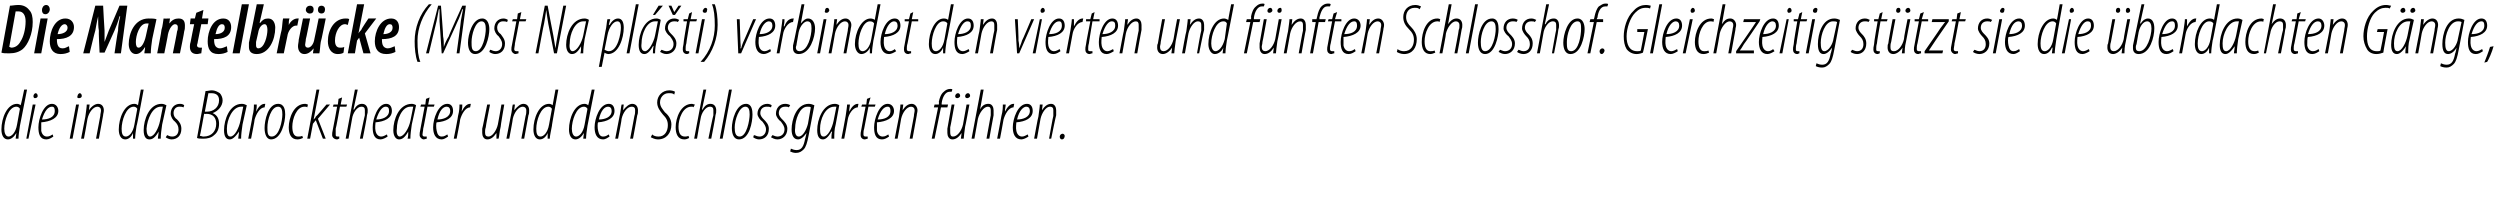
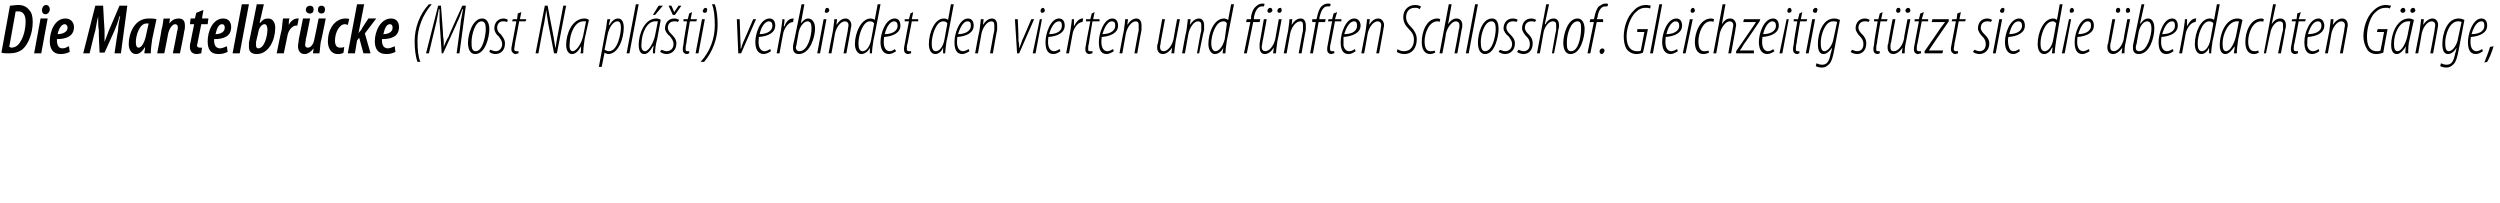
<svg xmlns="http://www.w3.org/2000/svg" version="1.1" width="351.5px" height="28.5px" viewBox="0 0 351.5 28.5">
  <desc>Die Mantelbr cke (Most Na pl ti) verbindet den vierten und f nften Schlosshof Gleichzeitig st tzt sie die berdacht</desc>
  <defs />
  <g id="Polygon174097">
-     <path d="m3.8 12.6l-1 5.1c-.1.6-.2 1.4-.2 1.8h-.4l.1-.8s-.05.02 0 0c-.3.5-.7.9-1.2.9c-.6 0-.9-.6-.9-1.4c0-1.6.8-3.6 2.2-3.6c.2 0 .4.1.5.2c.04.03.5-2.2.5-2.2h.4zm-1 2.7c-.1-.2-.3-.3-.5-.3c-1.1 0-1.7 2-1.7 3.1c0 .6.2 1.1.6 1.1c.4 0 1-.5 1.2-1.7l.4-2.2zm.9 4.2l.9-4.8h.4l-1 4.8h-.3zm1.2-5.7c-.1 0-.2-.1-.2-.3c0-.2.2-.4.3-.4c.2 0 .3.2.3.4c0 .2-.2.3-.4.3zm2.6 5.4c-.3.2-.6.4-1 .4c-.9 0-1.1-.8-1.1-1.7c0-1.2.7-3.3 1.9-3.3c.6 0 .9.5.9 1c0 1-1.1 1.5-2.4 1.6v1.2c.1.5.4.8.8.8c.4 0 .6-.2.8-.3l.1.3zm.2-3.6c0-.4-.1-.6-.4-.6c-.5 0-1 .5-1.4 1.8c.9 0 1.8-.3 1.8-1.2zm2.1 3.9l.9-4.8h.4l-.9 4.8h-.4zm1.3-5.7c-.2 0-.3-.1-.2-.3c0-.2.2-.4.3-.4c.2 0 .3.2.3.4c0 .2-.2.3-.4.3zm.3 5.7s.59-3.11.6-3.1c.1-.8.2-1.4.2-1.7h.4l-.1.8s.02.04 0 0c.4-.6.9-.9 1.3-.9c.6 0 .8.5.8.9c0 .3-.1.5-.1.7l-.6 3.3h-.4l.6-3.2c0-.3.1-.5.1-.8c0-.3-.2-.5-.5-.5c-.6 0-1.2.8-1.4 1.7c.02.04-.5 2.8-.5 2.8h-.4zm8.8-6.9s-.95 5.15-1 5.1c-.1.6-.2 1.4-.2 1.8h-.3v-.8s.01.02 0 0c-.2.5-.6.9-1.1.9c-.6 0-.9-.6-.9-1.4c0-1.6.8-3.6 2.2-3.6c.2 0 .4.1.5.2l.4-2.2h.4zm-.9 2.7c-.1-.2-.3-.3-.5-.3c-1.1 0-1.7 2-1.7 3.1c0 .6.1 1.1.6 1.1c.4 0 1-.5 1.2-1.7l.4-2.2zm2.9 4.2c0-.3.1-.6.1-1c-.5.9-.9 1.1-1.3 1.1c-.5 0-.8-.4-.8-1.3c0-1.5.8-3.7 2.5-3.7c.3 0 .5.1.7.2l-.6 2.7c-.1.7-.2 1.4-.2 2h-.4zm.7-4.5h-.3c-1.2 0-1.9 1.8-2 3.1c0 .7.2 1.1.5 1.1c.6 0 1.2-1.2 1.4-2.2l.4-2zm.6 4c.1 0 .3.2.7.2c.6 0 .9-.4.9-1c0-.5-.2-.8-.5-1.1c-.3-.2-.6-.7-.6-1.1c0-.8.5-1.4 1.3-1.4c.3 0 .5.1.6.2l-.1.3c-.2-.1-.4-.1-.6-.1c-.5 0-.8.4-.8.9c0 .4.2.7.5.9c.3.3.6.7.6 1.3c0 1-.6 1.5-1.4 1.5c-.3 0-.7-.2-.8-.3l.2-.3zm5.4-6.2c.3 0 .6-.1.9-.1c.4 0 .8.2 1.1.4c.2.2.4.6.4 1c0 .8-.6 1.5-1.4 1.8c.7.3.9.9.9 1.5c0 .8-.3 1.3-.7 1.6c-.4.4-1 .5-1.5.5c-.4 0-.7 0-.9-.1l1.2-6.6zm-.1 2.9h.3c.9 0 1.7-.6 1.7-1.6c0-.6-.3-1-1.1-1h-.4c-.02.04-.5 2.6-.5 2.6zm-.7 3.4c.2 0 .3.1.5.1c1.2 0 1.8-.8 1.8-1.8c0-.8-.4-1.4-1.4-1.4c.05.05-.3 0-.3 0c0 0-.55 3.1-.6 3.1zm5.4.4c0-.3.1-.6.1-1c-.6.9-1 1.1-1.3 1.1c-.5 0-.8-.4-.8-1.3c0-1.5.8-3.7 2.5-3.7c.3 0 .5.1.7.2l-.6 2.7c-.1.7-.2 1.4-.2 2h-.4zm.7-4.5h-.3c-1.2 0-2 1.8-2 3.1c0 .7.1 1.1.5 1.1c.6 0 1.2-1.2 1.4-2.2l.4-2zm.7 4.5s.64-3.21.6-3.2c.2-.7.2-1.3.2-1.6h.4c0 .3 0 .5-.1 1c.3-.6.7-1.1 1.2-1.1h.1l-.1.5c-.7 0-1.2 1-1.4 1.7c.04-.01-.5 2.7-.5 2.7h-.4zm3.2.1c-.6 0-.9-.7-.9-1.6c0-1.1.5-3.4 1.9-3.4c.9 0 1 .9 1 1.5c0 1-.5 3.5-2 3.5zm.1-.4c1.1 0 1.5-2.3 1.5-3.1c0-.6-.1-1.1-.6-1.1c-1 0-1.5 1.9-1.5 2.9c0 .7 0 1.3.6 1.3zm4.4.2c-.2.1-.5.2-.8.2c-.9 0-1.2-.8-1.2-1.7c0-1.3.7-3.3 2.3-3.3c.2 0 .3.1.4.1l-.1.4c-.1-.1-.2-.1-.4-.1c-1.1 0-1.7 1.7-1.7 2.8c0 .8.2 1.4.8 1.4c.2 0 .4 0 .6-.1l.1.3zm.6.1l1.3-6.9h.4l-.8 4.2s.03.02 0 0c.1-.1.3-.3.3-.4c.04.04 1.5-1.7 1.5-1.7h.5l-1.7 2l1.1 2.8h-.4l-1-2.6l-.4.5l-.4 2.1h-.4zm4.9-5.8l-.2 1h.9l-.1.3h-.9s-.56 3.12-.6 3.1v.8c0 .2 0 .3.3.3h.2v.3c-.1 0-.2.1-.3.1c-.4 0-.7-.3-.7-.6c0-.2 0-.4.1-.8c.03-.04.6-3.2.6-3.2h-.6l.1-.3h.6l.1-.8l.5-.2zm.5 5.8l1.3-6.9h.4l-.6 2.8s.06.02.1 0c.3-.6.7-.8 1.1-.8c.6 0 .8.5.8.9c0 .3 0 .4-.1.7c.05.05-.6 3.3-.6 3.3h-.4s.67-3.3.7-3.3v-.7c0-.3-.1-.5-.5-.5c-.6 0-1.2.9-1.3 1.7c-.02.04-.5 2.8-.5 2.8h-.4zm5.9-.3c-.3.2-.7.4-1 .4c-.9 0-1.1-.8-1.1-1.7c0-1.2.7-3.3 1.9-3.3c.6 0 .8.5.8 1c0 1-1 1.5-2.3 1.6c0 .1-.1.8 0 1.2c.1.5.4.8.8.8c.3 0 .6-.2.8-.3l.1.3zm.2-3.6c0-.4-.1-.6-.5-.6c-.4 0-.9.5-1.3 1.8c.8 0 1.8-.3 1.8-1.2zm2.6 3.9c.1-.3.1-.6.1-1c-.5.9-.9 1.1-1.3 1.1c-.4 0-.8-.4-.8-1.3c0-1.5.8-3.7 2.6-3.7c.2 0 .5.1.6.2l-.6 2.7c-.1.7-.2 1.4-.2 2h-.4zm.8-4.5h-.4c-1.2 0-1.9 1.8-1.9 3.1c-.1.7.1 1.1.4 1.1c.6 0 1.3-1.2 1.5-2.2l.4-2zm2.3-1.3l-.2 1h.9l-.1.3h-.9s-.57 3.12-.6 3.1c0 .3-.1.6-.1.8c0 .2.1.3.3.3h.3v.3c-.1 0-.3.1-.4.1c-.3 0-.6-.3-.6-.6c0-.2 0-.4.1-.8c.02-.04.6-3.2.6-3.2h-.6l.1-.3h.6l.1-.8l.5-.2zm2.6 5.5c-.3.2-.6.4-.9.4c-.9 0-1.2-.8-1.2-1.7c0-1.2.7-3.3 2-3.3c.6 0 .8.5.8 1c0 1-1 1.5-2.3 1.6c-.1.1-.1.8 0 1.2c.1.5.3.8.7.8c.4 0 .6-.2.8-.3l.1.3zm.3-3.6c0-.4-.2-.6-.5-.6c-.5 0-1 .5-1.3 1.8c.8 0 1.8-.3 1.8-1.2zm.5 3.9s.64-3.21.6-3.2c.2-.7.2-1.3.2-1.6h.4c0 .3 0 .5-.1 1c.3-.6.7-1.1 1.2-1.1h.1l-.1.5c-.7 0-1.2 1-1.4 1.7c.04-.01-.5 2.7-.5 2.7h-.4zm7.1-4.8s-.54 3.11-.5 3.1c-.2.8-.2 1.4-.3 1.7h-.3v-.8s.03-.02 0 0c-.4.6-.8.9-1.3.9c-.5 0-.7-.5-.7-.9v-.6c.04-.04.7-3.4.7-3.4h.4s-.64 3.2-.6 3.2c-.1.3-.1.5-.1.7c0 .4.1.6.5.6c.5 0 1.1-.8 1.3-1.7c.03-.04.5-2.8.5-2.8h.4zm.3 4.8l.6-3.1c.2-.8.2-1.4.3-1.7h.3l-.1.8s.03.04 0 0c.5-.6.9-.9 1.3-.9c.6 0 .8.5.8.9c0 .3 0 .5-.1.7l-.6 3.3h-.4l.6-3.2c.1-.3.1-.5.1-.8c0-.3-.2-.5-.5-.5c-.6 0-1.2.8-1.4 1.7c.03.04-.5 2.8-.5 2.8h-.4zm7.3-6.9s-.95 5.15-.9 5.1c-.1.6-.3 1.4-.3 1.8h-.3v-.8s.02.02 0 0c-.2.5-.6.9-1.1.9c-.6 0-.9-.6-.9-1.4c0-1.6.8-3.6 2.2-3.6c.2 0 .4.1.5.2l.4-2.2h.4zm-.9 2.7c-.1-.2-.3-.3-.5-.3c-1.1 0-1.7 2-1.7 3.1c0 .6.1 1.1.6 1.1c.4 0 1-.5 1.2-1.7l.4-2.2zm6-2.7l-1 5.1c-.1.6-.2 1.4-.2 1.8h-.4l.1-.8s-.04.02 0 0c-.3.5-.7.9-1.2.9c-.6 0-.9-.6-.9-1.4c0-1.6.8-3.6 2.2-3.6c.2 0 .4.1.5.2c.04.03.5-2.2.5-2.2h.4zm-1 2.7c-.1-.2-.3-.3-.5-.3c-1.1 0-1.7 2-1.7 3.1c0 .6.2 1.1.6 1.1c.4 0 1-.5 1.2-1.7l.4-2.2zm3.1 3.9c-.3.2-.6.4-.9.4c-.9 0-1.2-.8-1.2-1.7c0-1.2.7-3.3 2-3.3c.6 0 .8.5.8 1c0 1-1 1.5-2.3 1.6c-.1.1-.1.8 0 1.2c.1.5.3.8.7.8c.4 0 .6-.2.8-.3l.1.3zm.3-3.6c0-.4-.2-.6-.5-.6c-.5 0-1 .5-1.3 1.8c.8 0 1.8-.3 1.8-1.2zm.5 3.9l.6-3.1c.2-.8.2-1.4.3-1.7h.3l-.1.8s.04.04 0 0c.5-.6.9-.9 1.3-.9c.6 0 .8.5.8.9c0 .3 0 .5-.1.7c.01.04-.6 3.3-.6 3.3h-.4l.6-3.2c.1-.3.1-.5.1-.8c0-.3-.1-.5-.5-.5c-.6 0-1.2.8-1.4 1.7c.04.04-.5 2.8-.5 2.8h-.4zm5.2-.6c.2.2.5.3.9.3c.9 0 1.3-.8 1.3-1.6c0-.6-.2-1-.7-1.5c-.4-.5-.8-1-.8-1.7c0-.9.7-1.7 1.7-1.7c.3 0 .7.1.8.2l-.1.4c-.2-.2-.4-.2-.8-.2c-.7 0-1.2.6-1.2 1.3c0 .6.4 1 .7 1.4c.5.4.9 1 .9 1.7c0 1.2-.7 2.1-1.9 2.1c-.4 0-.8-.2-1-.3l.2-.4zm5.2.5c-.2.1-.4.2-.7.2c-.9 0-1.2-.8-1.2-1.7c0-1.3.7-3.3 2.3-3.3c.1 0 .3.1.4.1l-.2.4c0-.1-.1-.1-.3-.1c-1.2 0-1.8 1.7-1.8 2.8c0 .8.2 1.4.9 1.4c.1 0 .3 0 .5-.1l.1.3zm.7.1l1.3-6.9h.4l-.6 2.8s.05.02.1 0c.3-.6.7-.8 1.1-.8c.6 0 .8.5.8.9c0 .3 0 .4-.1.7c.04.05-.6 3.3-.6 3.3h-.4s.66-3.3.7-3.3v-.7c0-.3-.1-.5-.5-.5c-.6 0-1.2.9-1.3 1.7c-.03.04-.5 2.8-.5 2.8h-.4zm3.6 0l1.3-6.9h.4l-1.3 6.9h-.4zm2.7.1c-.7 0-1-.7-1-1.6c0-1.1.6-3.4 2-3.4c.8 0 .9.9.9 1.5c0 1-.4 3.5-1.9 3.5zm.1-.4c1 0 1.4-2.3 1.4-3.1c0-.6-.1-1.1-.6-1.1c-.9 0-1.5 1.9-1.5 2.9c0 .7.1 1.3.7 1.3zm2-.2c.2 0 .4.2.8.2c.5 0 .9-.4.9-1c0-.5-.3-.8-.5-1.1c-.3-.2-.7-.7-.7-1.1c0-.8.6-1.4 1.4-1.4c.2 0 .5.1.6.2l-.1.3c-.2-.1-.4-.1-.6-.1c-.6 0-.9.4-.9.9c0 .4.3.7.5.9c.3.3.7.7.7 1.3c0 1-.6 1.5-1.4 1.5c-.3 0-.7-.2-.8-.3l.1-.3zm2.6 0c.1 0 .4.2.7.2c.6 0 1-.4 1-1c0-.5-.3-.8-.5-1.1c-.3-.2-.7-.7-.7-1.1c0-.8.5-1.4 1.3-1.4c.3 0 .6.1.7.2l-.2.3c-.1-.1-.3-.1-.5-.1c-.6 0-.9.4-.9.9c0 .4.3.7.5.9c.3.3.7.7.7 1.3c0 1-.7 1.5-1.4 1.5c-.4 0-.7-.2-.9-.3l.2-.3zm2.6 1.9c.2.1.5.2.8.2c.7 0 1-.5 1.2-1.6c.01.05.2-.8.2-.8c0 0-.02-.02 0 0c-.5.7-.9.9-1.2.9c-.5 0-.9-.4-.9-1.4c0-1.4.7-3.6 2.4-3.6c.3 0 .6.1.8.2l-.8 4.2c-.2 1.1-.4 1.7-.7 2c-.3.3-.6.5-1.1.5c-.3 0-.6-.1-.8-.2l.1-.4zm2.8-5.8c-.1-.1-.2-.1-.5-.1c-1.1 0-1.7 1.9-1.7 3c-.1.7.1 1.2.5 1.2c.6 0 1.1-1 1.3-1.8l.4-2.3zm2.9 4.4c0-.3 0-.6.1-1h-.1c-.5.9-.9 1.1-1.2 1.1c-.5 0-.8-.4-.8-1.3c0-1.5.8-3.7 2.5-3.7c.2 0 .5.1.6.2l-.5 2.7c-.2.7-.2 1.4-.2 2h-.4zm.7-4.5h-.3c-1.3 0-2 1.8-2 3.1c0 .7.1 1.1.5 1.1c.6 0 1.2-1.2 1.4-2.2l.4-2zm.7 4.5s.62-3.21.6-3.2c.1-.7.2-1.3.2-1.6h.4c0 .3-.1.5-.1 1c.3-.6.7-1.1 1.2-1.1h.1l-.1.5c-.7 0-1.3 1-1.4 1.7c.02-.01-.5 2.7-.5 2.7h-.4zm4.1-5.8l-.3 1h1l-.1.3h-.9l-.6 3.1c-.1.3-.1.6-.1.8c0 .2.1.3.3.3h.3v.3c-.1 0-.3.1-.4.1c-.4 0-.6-.3-.6-.6c0-.2 0-.4.1-.8c-.01-.04.6-3.2.6-3.2h-.6l.1-.3h.6l.1-.8l.5-.2zm2.6 5.5c-.3.2-.6.4-1 .4c-.9 0-1.1-.8-1.1-1.7c0-1.2.7-3.3 1.9-3.3c.6 0 .9.5.9 1c0 1-1.1 1.5-2.4 1.6v1.2c.1.5.4.8.8.8c.4 0 .6-.2.8-.3l.1.3zm.2-3.6c0-.4-.1-.6-.4-.6c-.5 0-1 .5-1.4 1.8c.9 0 1.8-.3 1.8-1.2zm.6 3.9s.59-3.11.6-3.1c.1-.8.2-1.4.2-1.7h.4l-.1.8s.02.04 0 0c.4-.6.8-.9 1.3-.9c.5 0 .8.5.8.9c0 .3-.1.5-.1.7l-.6 3.3h-.4l.6-3.2c0-.3.1-.5.1-.8c0-.3-.2-.5-.5-.5c-.6 0-1.2.8-1.4 1.7c.02.04-.5 2.8-.5 2.8h-.4zm5.2 0l.9-4.4h-.6l.1-.4h.6s.04-.36 0-.4c.1-.5.3-1.1.7-1.4c.2-.2.5-.4.9-.4c.1 0 .3 0 .3.1l-.1.3h-.3c-.6 0-1 .8-1.1 1.6v.2h.9l-.1.4h-.9l-.9 4.4h-.4zm5.3-4.8s-.57 3.11-.6 3.1c-.1.8-.2 1.4-.2 1.7h-.4l.1-.8s0-.02 0 0c-.4.6-.8.9-1.3.9c-.5 0-.7-.5-.7-.9v-.6l.6-3.4h.4s-.57 3.2-.6 3.2v.7c0 .4.1.6.4.6c.6 0 1.2-.8 1.4-1.7l.5-2.8h.4zm-1.7-.9c-.2 0-.3-.1-.3-.3c0-.2.2-.4.4-.4c.2 0 .3.2.3.4c0 .1-.2.3-.4.3zm1.4 0c-.2 0-.3-.1-.3-.3c0-.2.2-.4.4-.4c.2 0 .3.2.3.4c0 .1-.2.3-.4.3zm.6 5.7l1.3-6.9h.4l-.5 2.8s-.02.02 0 0c.3-.6.7-.8 1.2-.8c.5 0 .7.5.7.9v.7c-.03.05-.6 3.3-.6 3.3h-.4l.6-3.3v-.7c0-.3-.1-.5-.4-.5c-.6 0-1.2.9-1.4 1.7l-.5 2.8h-.4zm3.6 0s.62-3.21.6-3.2c.2-.7.2-1.3.2-1.6h.4c0 .3-.1.5-.1 1c.3-.6.7-1.1 1.2-1.1h.1l-.1.5c-.7 0-1.2 1-1.4 1.7c.02-.01-.5 2.7-.5 2.7h-.4zm4.4-.3c-.3.2-.7.4-1 .4c-.9 0-1.2-.8-1.2-1.7c0-1.2.7-3.3 2-3.3c.6 0 .8.5.8 1c0 1-1 1.5-2.3 1.6c0 .1-.1.8 0 1.2c.1.5.4.8.8.8c.3 0 .6-.2.8-.3l.1.3zm.2-3.6c0-.4-.2-.6-.5-.6c-.4 0-1 .5-1.3 1.8c.8 0 1.8-.3 1.8-1.2zm.6 3.9s.56-3.11.6-3.1c.1-.8.2-1.4.2-1.7h.4l-.1.8s-.01.04 0 0c.4-.6.8-.9 1.3-.9c.5 0 .7.5.7.9v.7c-.04.04-.7 3.3-.7 3.3h-.3s.56-3.2.6-3.2v-.8c0-.3-.1-.5-.5-.5c-.5 0-1.1.8-1.3 1.7l-.5 2.8h-.4zm3.9.1c-.2 0-.3-.2-.3-.4c0-.2.2-.4.4-.4c.2 0 .3.2.3.3c0 .2-.1.5-.4.5z" stroke="none" fill="#000" />
-   </g>
+     </g>
  <g id="Polygon174096">
    <path d="m1.4.8c.3 0 .7-.1 1.2-.1c.7 0 1.2.3 1.5.7c.4.4.5 1 .5 1.7c0 1.7-.7 3.2-1.4 3.8c-.5.4-1.1.6-1.9.6c-.4 0-.9 0-1.1-.1L1.4.8zm-.1 5.8c.1 0 .2.1.3.1c.5 0 1-.3 1.3-.9c.4-.6.7-1.7.7-2.8c0-.8-.3-1.4-1-1.4h-.4l-.9 5zm3.5.9l.9-4.9h1l-.9 4.9h-1zM6.4 2c-.4 0-.5-.3-.5-.6c0-.3.2-.7.6-.7c.3 0 .5.3.5.6c0 .4-.3.7-.6.7zm3.4 5.3c-.4.2-.8.3-1.3.3C7.4 7.6 7 6.8 7 5.8c0-1.4.7-3.2 2.2-3.2c.8 0 1.2.6 1.2 1.2c0 1.3-1.1 1.7-2.4 1.7c0 .2 0 .5.1.8c.1.3.3.5.7.5c.4 0 .6-.2.9-.3l.1.8zm-.3-3.4c0-.3-.2-.5-.4-.5c-.4 0-.8.5-1 1.4c.7 0 1.4-.3 1.4-.9zm6.6 3.6s.46-3.18.5-3.2c0-.5.1-1.2.3-2h-.1c-.2.8-.5 1.5-.7 2c-.03.04-1.4 3.1-1.4 3.1h-.7s-.15-3.11-.1-3.1c-.1-.5-.1-1.2-.1-2c-.2.8-.3 1.5-.4 2c-.04.03-.8 3.2-.8 3.2h-.9L13.4.8h1.1s.18 3.48.2 3.5v1.6c.2-.5.4-1.1.6-1.6c.03-.03 1.5-3.5 1.5-3.5h1.1L17 7.5h-.9zm4.2 0c0-.3.1-.5.1-.9c-.5.8-.9 1-1.3 1c-.6 0-1-.6-1-1.4c0-1.5.8-3.6 2.8-3.6c.4 0 .8 0 1.1.1l-.6 2.8c-.1.6-.2 1.5-.2 2h-.9zm.6-4.2h-.3c-1 0-1.5 1.7-1.5 2.6c0 .5.1.8.4.8c.4 0 .8-.7 1-1.6l.4-1.8zm1.2 4.2s.64-3.25.6-3.3c.2-.6.2-1.1.3-1.6c0 .03.9 0 .9 0l-.1.7s.02.02 0 0c.4-.5.8-.7 1.3-.7c.7 0 .9.4.9 1c0 .3 0 .5-.1.8c.03.05-.6 3.1-.6 3.1h-1s.63-3.09.6-3.1c.1-.2.1-.4.1-.6c0-.2-.1-.4-.4-.4c-.3 0-.8.5-1 1.5c.04-.04-.5 2.6-.5 2.6h-1zm6.5-6.1l-.2 1.2h.9l-.1.8h-.9l-.5 2.5c0 .2-.1.3-.1.5c0 .2.2.3.4.3h.3l-.1.8c-.2 0-.4.1-.6.1c-.7 0-1-.4-1-1c0-.2 0-.4.1-.7c-.01-.04.5-2.5.5-2.5h-.6l.1-.8h.6l.2-.8l1-.4zM32 7.3c-.4.2-.8.3-1.3.3c-1.2 0-1.5-.8-1.5-1.8c0-1.4.7-3.2 2.2-3.2c.8 0 1.1.6 1.1 1.2c0 1.3-1 1.7-2.4 1.7c0 .2 0 .5.1.8c.1.3.4.5.7.5c.4 0 .7-.2 1-.3l.1.8zm-.4-3.4c0-.3-.1-.5-.4-.5c-.4 0-.7.5-.9 1.4c.7 0 1.3-.3 1.3-.9zm1.1 3.6L34 .6h1l-1.3 6.9h-1zM37.1.6l-.6 2.6s.07.04.1 0c.3-.4.6-.6 1.1-.6c.8 0 1 .8 1 1.3c0 1.7-.9 3.7-2.6 3.7c-.8 0-1.1-.4-1.1-1v-.6c.03-.03 1.1-5.4 1.1-5.4h1zM36 5.9v.5c0 .2.1.4.3.4c.9 0 1.3-1.8 1.3-2.6c0-.4-.1-.8-.4-.8c-.4 0-.8.5-.9 1.2L36 5.9zm2.9 1.6s.66-3.29.7-3.3c.1-.6.1-1.2.2-1.6h.9c-.1.3-.1.5-.1.9c.3-.6.8-.9 1.2-.9h.2l-.2 1h-.2c-.5 0-1.1.7-1.2 1.5l-.5 2.4h-1zm6.9-4.9s-.65 3.28-.7 3.3c-.1.6-.1 1.2-.2 1.6h-.9l.1-.7s-.03-.01 0 0c-.4.5-.8.8-1.3.8c-.6 0-.9-.5-.9-1.1c0-.3.1-.6.1-.9c.01.01.6-3 .6-3h1s-.57 2.93-.6 2.9c0 .3-.1.6-.1.8c0 .3.2.4.4.4c.4 0 .8-.5.9-1.2c.03-.05.6-2.9.6-2.9h1zm-2.3-.7c-.2 0-.5-.2-.5-.5c0-.4.3-.6.6-.6c.3 0 .5.2.5.5c0 .4-.2.6-.5.6h-.1zm1.7 0c-.3 0-.5-.2-.5-.5c0-.4.2-.6.5-.6c.3 0 .5.2.5.5c0 .4-.2.6-.5.6zm3.1 5.5c-.1.1-.4.2-.8.2c-1 0-1.4-.9-1.4-1.8c0-1.6.9-3.2 2.5-3.2c.2 0 .4 0 .5.1l-.2.8c-.1 0-.2-.1-.4-.1c-.8 0-1.4 1.2-1.4 2.3c0 .6.2 1 .7 1c.2 0 .4 0 .6-.1l-.1.8zm.6.1L50.2.6h1l-.8 4.1s.01-.02 0 0c.1-.2.3-.4.4-.5c-.05-.05 1-1.6 1-1.6h1.1l-1.6 2.1l.8 2.8h-1l-.6-2.2l-.3.4l-.3 1.8h-1zm6.7-.2c-.4.2-.8.3-1.3.3c-1.2 0-1.6-.8-1.6-1.8c0-1.4.8-3.2 2.3-3.2c.8 0 1.1.6 1.1 1.2c0 1.3-1 1.7-2.4 1.7c0 .2 0 .5.1.8c.1.3.4.5.7.5c.4 0 .7-.2 1-.3l.1.8zm-.4-3.4c0-.3-.1-.5-.4-.5c-.4 0-.7.5-.9 1.4c.7 0 1.3-.3 1.3-.9zM60.7.6c-1.3 1.5-2 3.4-2 5.1c0 1.3.1 2.3.4 3h-.4c-.3-.8-.4-1.9-.4-2.9c0-1.9.7-3.8 2-5.2h.4zm3.5 6.9s.63-4.58.6-4.6c.1-.6.2-1 .3-1.6h-.1c-.2.6-.4 1.2-.7 1.8c.03-.01-2 4.4-2 4.4h-.2s-.29-4.53-.3-4.5V1.3h-.1c-.1.6-.2 1-.3 1.6l-1.1 4.6h-.4L61.6.8h.4s.34 4.29.3 4.3c.1.5.1.9.1 1.5c.2-.6.4-1 .7-1.5C63.05 5.07 65 .8 65 .8h.5l-.9 6.7h-.4zm2.6.1c-.7 0-1-.7-1-1.6c0-1.1.6-3.4 2-3.4c.8 0 1 .9 1 1.5c0 1-.5 3.5-2 3.5zm.1-.4c1 0 1.4-2.3 1.4-3.1c0-.6-.1-1.1-.6-1.1c-.9 0-1.4 1.9-1.4 2.9c0 .7 0 1.3.6 1.3zm2-.2c.2 0 .4.2.8.2c.5 0 .9-.4.9-1c0-.5-.3-.8-.5-1.1c-.3-.2-.6-.7-.6-1.1c0-.8.5-1.4 1.3-1.4c.2 0 .5.1.6.2l-.1.3c-.2-.1-.4-.1-.6-.1c-.5 0-.8.4-.8.9c0 .4.2.7.5.9c.2.3.6.7.6 1.3c0 1-.6 1.5-1.4 1.5c-.3 0-.7-.2-.8-.3l.1-.3zm4.4-5.3l-.2 1h.9l-.1.3h-.9s-.58 3.12-.6 3.1c0 .3-.1.6-.1.8c0 .2.1.3.3.3h.3v.3c-.1 0-.3.1-.4.1c-.3 0-.6-.3-.6-.6c0-.2 0-.4.1-.8l.6-3.2h-.6l.1-.3h.6l.1-.8l.5-.2zm2 5.8L76.6.8h.4s.78 4.19.8 4.2l.3 1.8c.1-.7.2-1.3.3-1.8l.8-4.2h.4l-1.3 6.7h-.4s-.79-4.12-.8-4.1c-.1-.5-.2-1.3-.3-2c-.1.7-.2 1.4-.3 1.9c-.05.05-.8 4.2-.8 4.2h-.4zm6.3 0c.1-.3.1-.6.1-1c-.5.9-.9 1.1-1.3 1.1c-.4 0-.8-.4-.8-1.3c0-1.5.8-3.7 2.6-3.7c.2 0 .5.1.6.2l-.6 2.7c-.1.7-.2 1.4-.2 2h-.4zm.8-4.5h-.4c-1.2 0-1.9 1.8-1.9 3.1c-.1.7.1 1.1.4 1.1c.6 0 1.3-1.2 1.5-2.2l.4-2zm1.8 6.4s.92-4.93.9-4.9c.2-.8.2-1.4.3-1.8h.4l-.2.8s.07.03.1 0c.3-.5.7-.9 1.2-.9c.6 0 .8.6.8 1.3c0 1.4-.7 3.7-2.2 3.7c-.1 0-.4-.1-.5-.2c-.02 0 0 0 0 0l-.4 2h-.4zM85 7c.2.1.4.2.6.2c1.3 0 1.7-2.6 1.7-3.3c0-.5-.1-.9-.5-.9c-.6 0-1.2.9-1.4 2L85 7zm3.1.5L89.4.6h.4l-1.3 6.9h-.4zm3.7 0c0-.3 0-.6.1-1h-.1c-.5.9-.9 1.1-1.2 1.1c-.5 0-.8-.4-.8-1.3c0-1.5.8-3.7 2.5-3.7c.2 0 .5.1.6.2l-.5 2.7c-.2.7-.3 1.4-.3 2h-.3zm.7-4.5h-.4c-1.2 0-1.9 1.8-1.9 3.1c-.1.7.1 1.1.5 1.1c.5 0 1.2-1.2 1.4-2.2l.4-2zm.7-2.2l-1.1 1.3h-.3l.8-1.3h.6zM93 7c.1 0 .4.2.7.2c.6 0 1-.4 1-1c0-.5-.3-.8-.5-1.1c-.3-.2-.7-.7-.7-1.1c0-.8.5-1.4 1.3-1.4c.3 0 .5.1.7.2l-.2.3c-.1-.1-.3-.1-.5-.1c-.6 0-.9.4-.9.9c0 .4.3.7.5.9c.3.3.7.7.7 1.3c0 1-.7 1.5-1.4 1.5c-.4 0-.7-.2-.9-.3L93 7zm1.6-4.9L94 .8h.4l.4.9l.6-.9h.4l-.9 1.3h-.3zm2.7-.4l-.2 1h.9l-.1.3h-.9s-.54 3.12-.5 3.1c-.1.3-.1.6-.1.8c0 .2 0 .3.3.3h.2v.3c-.1 0-.2.1-.3.1c-.4 0-.6-.3-.6-.6c0-.2 0-.4.1-.8c-.05-.04.5-3.2.5-3.2h-.5v-.3h.6l.2-.8l.4-.2zm.5 5.8l.9-4.8h.4l-.9 4.8h-.4zm1.3-5.7c-.2 0-.3-.1-.3-.3c.1-.2.2-.4.4-.4c.2 0 .3.2.2.4c0 .2-.1.3-.3.3zm-.6 6.9c1.4-1.5 2-3.4 2-5.1c0-1.3-.1-2.3-.4-3h.4c.3.8.4 1.9.4 2.9c0 1.9-.7 3.8-1.9 5.2h-.5zm5.5-6l.1 3c0 .5.1.8 0 1.1h.1c.1-.3.2-.7.4-1.1c0 .03 1.3-3 1.3-3h.4l-2.1 4.8h-.4l-.2-4.8h.4zm4.4 4.5c-.3.2-.7.4-1 .4c-.9 0-1.2-.8-1.2-1.7c0-1.2.7-3.3 2-3.3c.6 0 .8.5.8 1c0 1-1 1.5-2.3 1.6c0 .1-.1.8 0 1.2c.1.5.4.8.8.8c.3 0 .6-.2.8-.3l.1.3zm.2-3.6c0-.4-.2-.6-.5-.6c-.4 0-1 .5-1.3 1.8c.8 0 1.8-.3 1.8-1.2zm.6 3.9s.58-3.21.6-3.2c.1-.7.2-1.3.2-1.6h.3c0 .3 0 .5-.1 1h.1c.2-.6.6-1.1 1.2-1.1h.1l-.1.5c-.7 0-1.3 1-1.4 1.7c-.02-.01-.5 2.7-.5 2.7h-.4zm3.9-6.9l-.5 2.7s-.03.01 0 0c.4-.5.7-.7 1-.7c.7 0 1 .7 1 1.4c0 1.2-.7 3.6-2.3 3.6c-.6 0-.8-.4-.8-.8v-.4c.05-.04 1.2-5.8 1.2-5.8h.4zM112 6.2c0 .2-.1.3-.1.5c0 .3.2.5.5.5c1.2 0 1.7-2.2 1.7-3.2c0-.6-.1-1-.6-1c-.4 0-1 .6-1.2 1.5l-.3 1.7zm2.9 1.3l.9-4.8h.4l-.9 4.8h-.4zm1.3-5.7c-.2 0-.3-.1-.2-.3c0-.2.1-.4.3-.4c.2 0 .3.2.3.4c-.1.2-.2.3-.4.3zm.3 5.7s.58-3.11.6-3.1c.1-.8.2-1.4.2-1.7h.4l-.1.8s.01.04 0 0c.4-.6.8-.9 1.3-.9c.5 0 .8.5.8.9c0 .3-.1.5-.1.7c-.02.04-.6 3.3-.6 3.3h-.4s.58-3.2.6-3.2c0-.3.1-.5.1-.8c0-.3-.2-.5-.5-.5c-.6 0-1.2.8-1.4 1.7c.01.04-.5 2.8-.5 2.8h-.4zm7.3-6.9s-.97 5.15-1 5.1c-.1.6-.2 1.4-.2 1.8h-.3v-.8s-.01.02 0 0c-.2.5-.7.9-1.2.9c-.5 0-.9-.6-.9-1.4c0-1.6.9-3.6 2.2-3.6c.2 0 .5.1.6.2c-.02.03.4-2.2.4-2.2h.4zm-.9 2.7c-.1-.2-.3-.3-.6-.3c-1 0-1.6 2-1.6 3.1c0 .6.1 1.1.6 1.1c.4 0 1-.5 1.2-1.7l.4-2.2zm3.1 3.9c-.3.2-.7.4-1 .4c-.9 0-1.2-.8-1.2-1.7c0-1.2.7-3.3 2-3.3c.6 0 .8.5.8 1c0 1-1 1.5-2.3 1.6c0 .1-.1.8 0 1.2c.1.5.4.8.8.8c.3 0 .6-.2.7-.3l.2.3zm.2-3.6c0-.4-.2-.6-.5-.6c-.4 0-1 .5-1.3 1.8c.8 0 1.8-.3 1.8-1.2zm2.2-1.9l-.2 1h.9v.3h-.9l-.6 3.1c-.1.3-.1.6-.1.8c0 .2.1.3.3.3h.3v.3c-.2 0-.3.1-.4.1c-.4 0-.6-.3-.6-.6c0-.2 0-.4.1-.8c-.02-.04.6-3.2.6-3.2h-.6v-.3h.6l.2-.8l.4-.2zm5.7-1.1s-.95 5.15-1 5.1c-.1.6-.2 1.4-.2 1.8h-.3v-.8s.01.02 0 0c-.2.5-.6.9-1.1.9c-.6 0-.9-.6-.9-1.4c0-1.6.8-3.6 2.1-3.6c.3 0 .5.1.6.2l.4-2.2h.4zm-.9 2.7c-.1-.2-.3-.3-.6-.3c-1 0-1.6 2-1.6 3.1c0 .6.1 1.1.6 1.1c.4 0 1-.5 1.2-1.7l.4-2.2zm3.1 3.9c-.3.2-.7.4-1 .4c-.9 0-1.1-.8-1.1-1.7c0-1.2.7-3.3 1.9-3.3c.6 0 .8.5.8 1c0 1-1 1.5-2.3 1.6c0 .1-.1.8 0 1.2c.1.5.4.8.8.8c.3 0 .6-.2.8-.3l.1.3zm.2-3.6c0-.4-.1-.6-.5-.6c-.4 0-.9.5-1.3 1.8c.8 0 1.8-.3 1.8-1.2zm.6 3.9s.56-3.11.6-3.1c.1-.8.2-1.4.2-1.7h.4l-.1.8s-.01.04 0 0c.4-.6.8-.9 1.3-.9c.5 0 .7.5.7.9v.7c-.04.04-.6 3.3-.6 3.3h-.4s.56-3.2.6-3.2v-.8c0-.3-.1-.5-.4-.5c-.6 0-1.2.8-1.4 1.7l-.5 2.8h-.4zm6-4.8s.14 3.04.1 3c.1.5.1.8.1 1.1c.1-.3.3-.7.4-1.1c.03.03 1.3-3 1.3-3h.4l-2.1 4.8h-.3l-.3-4.8h.4zm2.1 4.8l1-4.8h.3l-.9 4.8h-.4zm1.3-5.7c-.1 0-.2-.1-.2-.3c0-.2.2-.4.3-.4c.2 0 .3.2.3.4c0 .2-.2.3-.4.3zm2.6 5.4c-.3.2-.6.4-1 .4c-.9 0-1.1-.8-1.1-1.7c0-1.2.7-3.3 1.9-3.3c.6 0 .8.5.8 1c0 1-1 1.5-2.3 1.6c0 .1-.1.8 0 1.2c.1.5.4.8.8.8c.3 0 .6-.2.8-.3l.1.3zm.2-3.6c0-.4-.1-.6-.4-.6c-.5 0-1 .5-1.4 1.8c.9 0 1.8-.3 1.8-1.2zm.6 3.9s.59-3.21.6-3.2c.1-.7.2-1.3.2-1.6h.3v1c.3-.6.7-1.1 1.2-1.1h.1l-.1.5c-.7 0-1.3 1-1.4 1.7c-.01-.01-.5 2.7-.5 2.7h-.4zm4-5.8l-.2 1h.9v.3h-1s-.52 3.12-.5 3.1c-.1.3-.1.6-.1.8c0 .2 0 .3.3.3h.3v.3c-.2 0-.3.1-.4.1c-.4 0-.6-.3-.6-.6c0-.2 0-.4.1-.8c-.03-.04.6-3.2.6-3.2h-.6v-.3h.6l.2-.8l.4-.2zm2.7 5.5c-.3.2-.7.4-1 .4c-.9 0-1.1-.8-1.1-1.7c0-1.2.7-3.3 1.9-3.3c.6 0 .8.5.8 1c0 1-1 1.5-2.3 1.6c0 .1-.1.8 0 1.2c.1.5.4.8.8.8c.3 0 .6-.2.8-.3l.1.3zm.2-3.6c0-.4-.1-.6-.5-.6c-.4 0-.9.5-1.3 1.8c.8 0 1.8-.3 1.8-1.2zm.6 3.9s.57-3.11.6-3.1c.1-.8.2-1.4.2-1.7h.4l-.1.8s0 .04 0 0c.4-.6.8-.9 1.3-.9c.5 0 .7.5.7.9v.7c-.03.04-.6 3.3-.6 3.3h-.4s.57-3.2.6-3.2v-.8c0-.3-.1-.5-.4-.5c-.6 0-1.2.8-1.4 1.7l-.5 2.8h-.4zm8.5-4.8s-.59 3.11-.6 3.1c-.1.8-.2 1.4-.2 1.7h-.4l.1-.8s-.02-.02 0 0c-.4.6-.9.9-1.3.9c-.6 0-.8-.5-.8-.9c0-.3 0-.4.1-.6c-.01-.04.6-3.4.6-3.4h.4l-.6 3.2c0 .3-.1.5-.1.7c0 .4.2.6.5.6c.6 0 1.2-.8 1.4-1.7c-.02-.04.5-2.8.5-2.8h.4zm.3 4.8s.55-3.11.6-3.1c.1-.8.2-1.4.2-1.7h.4l-.1.8s-.02.04 0 0c.4-.6.8-.9 1.3-.9c.5 0 .7.5.7.9v.7c-.05.04-.7 3.3-.7 3.3h-.3s.55-3.2.6-3.2v-.8c0-.3-.1-.5-.5-.5c-.5 0-1.1.8-1.3 1.7c-.02.04-.5 2.8-.5 2.8h-.4zm7.3-6.9s-.99 5.15-1 5.1c-.1.6-.2 1.4-.2 1.8h-.4l.1-.8s-.03.02 0 0c-.2.5-.7.9-1.2.9c-.5 0-.9-.6-.9-1.4c0-1.6.8-3.6 2.2-3.6c.2 0 .4.1.6.2c-.04.03.4-2.2.4-2.2h.4zm-1 2.7c-.1-.2-.2-.3-.5-.3c-1.1 0-1.7 2-1.7 3.1c0 .6.2 1.1.6 1.1c.4 0 1-.5 1.3-1.7l.3-2.2zm2.4 4.2l.9-4.4h-.6l.1-.4h.6s.03-.36 0-.4c.1-.5.3-1.1.7-1.4c.2-.2.5-.4.9-.4c.1 0 .3 0 .3.1l-.1.3h-.3c-.6 0-1 .8-1.1 1.6v.2h.9l-.1.4h-.9l-.9 4.4h-.4zm5.3-4.8s-.57 3.11-.6 3.1c-.1.8-.2 1.4-.2 1.7h-.4l.1-.8s0-.02 0 0c-.4.6-.8.9-1.3.9c-.5 0-.7-.5-.7-.9v-.6l.6-3.4h.4s-.57 3.2-.6 3.2c0 .3-.1.5-.1.7c0 .4.2.6.5.6c.6 0 1.2-.8 1.4-1.7l.5-2.8h.4zm-1.7-.9c-.2 0-.3-.1-.3-.3c0-.2.2-.4.4-.4c.2 0 .3.2.3.4c0 .1-.2.3-.4.3zm1.4 0c-.2 0-.3-.1-.3-.3c0-.2.2-.4.4-.4c.2 0 .2.2.2.4c0 .1-.1.3-.3.3zm.6 5.7s.57-3.11.6-3.1c.1-.8.2-1.4.2-1.7h.4l-.1.8s-.01.04 0 0c.4-.6.8-.9 1.3-.9c.5 0 .7.5.7.9v.7c-.04.04-.6 3.3-.6 3.3h-.4s.57-3.2.6-3.2v-.8c0-.3-.1-.5-.4-.5c-.6 0-1.2.8-1.4 1.7l-.5 2.8h-.4zm3.7 0l.8-4.4h-.5v-.4h.6l.1-.4c.1-.5.3-1.1.6-1.4c.2-.2.5-.4.9-.4c.2 0 .3 0 .4.1l-.1.3h-.4c-.6 0-.9.8-1.1 1.6c.05-.05 0 .2 0 .2h.9l-.1.4h-.9l-.8 4.4h-.4zm3.8-5.8l-.3 1h.9v.3h-.9l-.6 3.1c-.1.3-.1.6-.1.8c0 .2.1.3.3.3h.3v.3c-.2 0-.3.1-.4.1c-.4 0-.6-.3-.6-.6c0-.2 0-.4.1-.8c-.01-.04.6-3.2.6-3.2h-.6l.1-.3h.5l.2-.8l.5-.2zm2.6 5.5c-.3.2-.6.4-1 .4c-.9 0-1.1-.8-1.1-1.7c0-1.2.7-3.3 1.9-3.3c.6 0 .9.5.9 1c0 1-1.1 1.5-2.4 1.6v1.2c.1.5.4.8.8.8c.4 0 .6-.2.8-.3l.1.3zm.2-3.6c0-.4-.1-.6-.4-.6c-.5 0-1 .5-1.4 1.8c.9 0 1.8-.3 1.8-1.2zm.6 3.9s.59-3.11.6-3.1c.1-.8.2-1.4.2-1.7h.4l-.1.8s.02.04 0 0c.4-.6.8-.9 1.3-.9c.5 0 .8.5.8.9c0 .3-.1.5-.1.7l-.6 3.3h-.4l.6-3.2c0-.3.1-.5.1-.8c0-.3-.2-.5-.5-.5c-.6 0-1.2.8-1.4 1.7c.02.04-.5 2.8-.5 2.8h-.4zm5.1-.6c.2.2.6.3.9.3c1 0 1.4-.8 1.4-1.6c0-.6-.2-1-.7-1.5c-.5-.5-.8-1-.8-1.7c0-.9.6-1.7 1.7-1.7c.3 0 .6.1.8.2l-.2.4c-.2-.2-.4-.2-.7-.2c-.8 0-1.2.6-1.2 1.3c0 .6.3 1 .7 1.4c.4.4.8 1 .8 1.7c0 1.2-.6 2.1-1.8 2.1c-.4 0-.9-.2-1-.3l.1-.4zm5.3.5c-.2.1-.5.2-.7.2c-.9 0-1.2-.8-1.2-1.7c0-1.3.6-3.3 2.2-3.3c.2 0 .4.1.4.1l-.1.4c-.1-.1-.2-.1-.3-.1c-1.2 0-1.8 1.7-1.8 2.8c0 .8.2 1.4.8 1.4c.2 0 .4 0 .6-.1l.1.3zm.6.1l1.3-6.9h.4l-.5 2.8s.03.02 0 0c.4-.6.8-.8 1.2-.8c.6 0 .8.5.8.9c0 .3 0 .4-.1.7c.02.05-.6 3.3-.6 3.3h-.4s.64-3.3.6-3.3c.1-.2.1-.4.1-.7c0-.3-.2-.5-.5-.5c-.6 0-1.2.9-1.4 1.7c.05.04-.5 2.8-.5 2.8h-.4zm3.7 0l1.3-6.9h.4l-1.3 6.9h-.4zm2.7.1c-.7 0-1-.7-1-1.6c0-1.1.5-3.4 2-3.4c.8 0 .9.9.9 1.5c0 1-.5 3.5-1.9 3.5zm0-.4c1.1 0 1.5-2.3 1.5-3.1c0-.6-.1-1.1-.6-1.1c-1 0-1.5 1.9-1.5 2.9c0 .7.1 1.3.6 1.3zm2.1-.2c.1 0 .4.2.7.2c.6 0 1-.4 1-1c0-.5-.3-.8-.5-1.1c-.3-.2-.7-.7-.7-1.1c0-.8.5-1.4 1.3-1.4c.3 0 .6.1.7.2l-.2.3c-.1-.1-.3-.1-.5-.1c-.6 0-.9.4-.9.9c0 .4.3.7.5.9c.3.3.7.7.7 1.3c0 1-.7 1.5-1.4 1.5c-.4 0-.7-.2-.9-.3l.2-.3zm2.6 0c.1 0 .4.2.7.2c.6 0 .9-.4.9-1c0-.5-.2-.8-.5-1.1c-.2-.2-.6-.7-.6-1.1c0-.8.5-1.4 1.3-1.4c.3 0 .5.1.7.2l-.2.3c-.1-.1-.3-.1-.5-.1c-.6 0-.9.4-.9.9c0 .4.3.7.5.9c.3.3.6.7.6 1.3c0 1-.6 1.5-1.3 1.5c-.4 0-.8-.2-.9-.3l.2-.3zm2.6.5l1.3-6.9h.4l-.6 2.8s.06.02.1 0c.3-.6.7-.8 1.2-.8c.5 0 .7.5.7.9c0 .3 0 .4-.1.7c.05.05-.6 3.3-.6 3.3h-.3s.57-3.3.6-3.3v-.7c0-.3-.1-.5-.5-.5c-.6 0-1.2.9-1.3 1.7c-.02.04-.5 2.8-.5 2.8h-.4zm4.7.1c-.7 0-1-.7-1-1.6c0-1.1.6-3.4 2-3.4c.8 0 1 .9 1 1.5c0 1-.5 3.5-2 3.5zm.1-.4c1.1 0 1.4-2.3 1.4-3.1c0-.6 0-1.1-.5-1.1c-1 0-1.5 1.9-1.5 2.9c0 .7 0 1.3.6 1.3zm2.3.3l.9-4.4h-.6l.1-.4h.5s.12-.36.1-.4c.1-.5.3-1.1.6-1.4c.3-.2.6-.4.9-.4c.2 0 .4 0 .4.1l-.1.3h-.3c-.7 0-1 .8-1.1 1.6c-.02-.05-.1.2-.1.2h.9v.4h-.9l-.9 4.4h-.4zm2 .1c-.2 0-.3-.2-.3-.4c0-.2.2-.4.4-.4c.2 0 .3.2.3.3c0 .2-.2.5-.4.5zm5.8-.2c-.2.1-.6.2-.9.2c-.6 0-1.1-.3-1.4-.7c-.3-.5-.4-1.1-.4-1.8c0-1.1.4-2.7 1.4-3.6c.5-.6 1.2-.8 1.7-.8c.4 0 .6.1.7.1l-.1.4c-.2-.1-.4-.1-.6-.1c-.6 0-1 .2-1.5.7c-.7.7-1.2 2.2-1.2 3.3c0 1.2.4 2.1 1.5 2.1c.2 0 .4 0 .5-.1l.5-2.6h-1v-.4h1.5s-.66 3.26-.7 3.3zm1 .1l1.3-6.9h.4l-1.3 6.9h-.4zm3.9-.3c-.3.2-.7.4-1 .4c-.9 0-1.2-.8-1.2-1.7c0-1.2.7-3.3 2-3.3c.6 0 .8.5.8 1c0 1-1 1.5-2.3 1.6c0 .1-.1.8 0 1.2c.1.5.4.8.8.8c.3 0 .6-.2.8-.3l.1.3zm.2-3.6c0-.4-.2-.6-.5-.6c-.4 0-1 .5-1.3 1.8c.8 0 1.8-.3 1.8-1.2zm.5 3.9l1-4.8h.4l-1 4.8h-.4zm1.3-5.7c-.1 0-.2-.1-.2-.3c0-.2.2-.4.3-.4c.2 0 .3.2.3.4c0 .2-.2.3-.4.3zm2.4 5.6c-.2.1-.5.2-.8.2c-.9 0-1.2-.8-1.2-1.7c0-1.3.7-3.3 2.3-3.3c.2 0 .3.1.4.1l-.1.4c-.1-.1-.2-.1-.4-.1c-1.1 0-1.7 1.7-1.7 2.8c0 .8.2 1.4.8 1.4c.2 0 .4 0 .6-.1l.1.3zm.6.1l1.3-6.9h.4l-.5 2.8s0 .02 0 0c.4-.6.7-.8 1.2-.8c.5 0 .8.5.8.9c0 .3-.1.4-.1.7l-.6 3.3h-.4l.6-3.3c0-.2.1-.4.1-.7c0-.3-.2-.5-.5-.5c-.6 0-1.2.9-1.4 1.7c.02.04-.5 2.8-.5 2.8h-.4zm3.2-.3l2.2-3.2c.3-.5.5-.7.6-.9c.02-.01 0 0 0 0h-1.8l.1-.4h2.3l-.1.3s-2.17 3.23-2.2 3.2c-.3.5-.4.7-.6.9c.03.02 0 0 0 0h2v.4h-2.5v-.3zm5.4 0c-.3.2-.7.4-1 .4c-.9 0-1.2-.8-1.2-1.7c0-1.2.7-3.3 2-3.3c.6 0 .8.5.8 1c0 1-1 1.5-2.3 1.6c0 .1-.1.8 0 1.2c.1.5.4.8.8.8c.3 0 .6-.2.7-.3l.2.3zm.2-3.6c0-.4-.2-.6-.5-.6c-.4 0-1 .5-1.3 1.8c.8 0 1.8-.3 1.8-1.2zm.5 3.9l1-4.8h.3l-.9 4.8h-.4zm1.3-5.7c-.1 0-.2-.1-.2-.3c0-.2.2-.4.3-.4c.2 0 .3.2.3.4c0 .2-.2.3-.4.3zm1.9-.1l-.2 1h.9l-.1.3h-.9s-.54 3.12-.5 3.1c-.1.3-.1.6-.1.8c0 .2 0 .3.3.3h.2v.3c-.1 0-.2.1-.3.1c-.4 0-.6-.3-.6-.6c0-.2 0-.4.1-.8c-.05-.04.5-3.2.5-3.2h-.5v-.3h.6l.2-.8l.4-.2zm.5 5.8l.9-4.8h.4l-.9 4.8h-.4zm1.3-5.7c-.2 0-.3-.1-.3-.3c0-.2.2-.4.4-.4c.2 0 .3.2.2.4c0 .2-.1.3-.3.3zm.2 7.1c.2.1.5.2.8.2c.7 0 1-.5 1.2-1.6c.03.05.2-.8.2-.8c0 0 0-.02 0 0c-.5.7-.9.9-1.2.9c-.5 0-.8-.4-.8-1.4c0-1.4.6-3.6 2.3-3.6c.3 0 .6.1.8.2l-.8 4.2c-.2 1.1-.4 1.7-.7 2c-.3.3-.6.5-1 .5c-.4 0-.7-.1-.9-.2l.1-.4zm2.9-5.8c-.2-.1-.3-.1-.6-.1c-1.1 0-1.7 1.9-1.7 3c0 .7.1 1.2.5 1.2c.6 0 1.2-1 1.3-1.8l.5-2.3zm2.1 3.9c.1 0 .4.2.7.2c.6 0 .9-.4.9-1c0-.5-.2-.8-.5-1.1c-.2-.2-.6-.7-.6-1.1c0-.8.5-1.4 1.3-1.4c.3 0 .5.1.7.2l-.2.3c-.1-.1-.3-.1-.5-.1c-.6 0-.9.4-.9.9c0 .4.3.7.5.9c.3.3.6.7.6 1.3c0 1-.6 1.5-1.3 1.5c-.4 0-.8-.2-.9-.3l.2-.3zm4.3-5.3l-.2 1h.9l-.1.3h-.9s-.54 3.12-.5 3.1c-.1.3-.1.6-.1.8c0 .2 0 .3.3.3h.2v.3c-.1 0-.2.1-.3.1c-.4 0-.6-.3-.6-.6c0-.2 0-.4.1-.8c-.05-.04.5-3.2.5-3.2h-.5v-.3h.6l.2-.8l.4-.2zm3.9 1s-.62 3.11-.6 3.1c-.2.8-.2 1.4-.2 1.7h-.4l.1-.8s-.05-.02 0 0c-.4.6-.9.9-1.3.9c-.6 0-.8-.5-.8-.9c0-.3 0-.4.1-.6c-.04-.04.6-3.4.6-3.4h.4s-.62 3.2-.6 3.2c-.1.3-.1.5-.1.7c0 .4.1.6.5.6c.6 0 1.2-.8 1.4-1.7c-.05-.04.5-2.8.5-2.8h.4zm-1.7-.9c-.2 0-.3-.1-.3-.3c0-.2.1-.4.3-.4c.3 0 .3.2.3.4c0 .1-.1.3-.3.3zm1.3 0c-.1 0-.3-.1-.3-.3c0-.2.2-.4.4-.4c.2 0 .3.2.3.4c0 .1-.1.3-.4.3zm2.3-.1l-.3 1h.9v.3h-.9l-.6 3.1c-.1.3-.1.6-.1.8c0 .2.1.3.3.3h.3v.3c-.2 0-.3.1-.4.1c-.4 0-.6-.3-.6-.6c0-.2 0-.4.1-.8c-.01-.04.6-3.2.6-3.2h-.6v-.3h.6l.2-.8l.5-.2zm.1 5.5s2.23-3.2 2.2-3.2c.4-.5.5-.7.7-.9c-.05-.01 0 0 0 0h-1.9l.1-.4h2.3v.3s-2.24 3.23-2.2 3.2c-.3.5-.5.7-.6.9c-.04.02 0 0 0 0h2l-.1.4h-2.5v-.3zm5.1-5.5l-.2 1h.9l-.1.3h-.9s-.57 3.12-.6 3.1c0 .3-.1.6-.1.8c0 .2.1.3.3.3h.3v.3c-.1 0-.3.1-.4.1c-.3 0-.6-.3-.6-.6c0-.2 0-.4.1-.8c.02-.04.6-3.2.6-3.2h-.6l.1-.3h.6l.1-.8l.5-.2zm1.9 5.3c.1 0 .4.2.7.2c.6 0 .9-.4.9-1c0-.5-.2-.8-.5-1.1c-.2-.2-.6-.7-.6-1.1c0-.8.5-1.4 1.3-1.4c.3 0 .5.1.7.2l-.2.3c-.1-.1-.3-.1-.5-.1c-.6 0-.9.4-.9.9c0 .4.3.7.5.9c.3.3.7.7.7 1.3c0 1-.7 1.5-1.4 1.5c-.4 0-.8-.2-.9-.3l.2-.3zm2.6.5l.9-4.8h.4l-.9 4.8h-.4zm1.3-5.7c-.2 0-.3-.1-.3-.3c.1-.2.2-.4.4-.4c.2 0 .3.2.2.4c0 .2-.1.3-.3.3zm2.5 5.4c-.3.2-.6.4-.9.4c-.9 0-1.2-.8-1.2-1.7c0-1.2.7-3.3 2-3.3c.6 0 .8.5.8 1c0 1-1 1.5-2.3 1.6c-.1.1-.1.8 0 1.2c.1.5.3.8.7.8c.4 0 .6-.2.8-.3l.1.3zm.3-3.6c0-.4-.2-.6-.5-.6c-.5 0-1 .5-1.3 1.8c.8 0 1.8-.3 1.8-1.2zm5.7-3s-.93 5.15-.9 5.1c-.1.6-.2 1.4-.2 1.8h-.4l.1-.8s-.07.02-.1 0c-.2.5-.6.9-1.1.9c-.6 0-.9-.6-.9-1.4c0-1.6.8-3.6 2.2-3.6c.2 0 .4.1.5.2c.02.03.4-2.2.4-2.2h.4zm-.9 2.7c-.1-.2-.3-.3-.5-.3c-1.1 0-1.7 2-1.7 3.1c0 .6.1 1.1.6 1.1c.4 0 1-.5 1.2-1.7l.4-2.2zm.8 4.2l1-4.8h.3l-.9 4.8h-.4zm1.3-5.7c-.1 0-.2-.1-.2-.3c0-.2.2-.4.3-.4c.2 0 .3.2.3.4c0 .2-.2.3-.4.3zm2.6 5.4c-.3.2-.7.4-1 .4c-.9 0-1.1-.8-1.1-1.7c0-1.2.7-3.3 1.9-3.3c.6 0 .8.5.8 1c0 1-1 1.5-2.3 1.6c0 .1-.1.8 0 1.2c.1.5.4.8.8.8c.3 0 .6-.2.8-.3l.1.3zm.2-3.6c0-.4-.1-.6-.5-.6c-.4 0-.9.5-1.3 1.8c.8 0 1.8-.3 1.8-1.2zm5.5-.9l-.6 3.1c-.2.8-.2 1.4-.2 1.7h-.4l.1-.8s-.03-.02 0 0c-.4.6-.9.9-1.3.9c-.6 0-.8-.5-.8-.9c0-.3 0-.4.1-.6c-.02-.04.6-3.4.6-3.4h.4l-.6 3.2c-.1.3-.1.5-.1.7c0 .4.2.6.5.6c.6 0 1.2-.8 1.4-1.7c-.03-.04.5-2.8.5-2.8h.4zm-1.7-.9c-.2 0-.3-.1-.3-.3c0-.2.1-.4.3-.4c.3 0 .3.2.3.4c0 .1-.1.3-.3.3zm1.3 0c-.1 0-.2-.1-.2-.3c0-.2.1-.4.3-.4c.2 0 .3.2.3.4c0 .1-.1.3-.3.3h-.1zm2.4-1.2l-.6 2.7h.1c.3-.5.7-.7 1-.7c.7 0 .9.7.9 1.4c0 1.2-.6 3.6-2.2 3.6c-.6 0-.8-.4-.8-.8v-.4c.02-.04 1.2-5.8 1.2-5.8h.4zm-1.1 5.6c-.1.2-.1.3-.1.5c0 .3.1.5.5.5c1.1 0 1.7-2.2 1.7-3.2c0-.6-.2-1-.6-1c-.5 0-1 .6-1.2 1.5l-.3 1.7zm5.2 1c-.3.2-.6.4-1 .4c-.9 0-1.1-.8-1.1-1.7c0-1.2.7-3.3 1.9-3.3c.6 0 .8.5.8 1c0 1-1 1.5-2.3 1.6c0 .1-.1.8 0 1.2c.1.5.4.8.8.8c.3 0 .6-.2.8-.3l.1.3zm.2-3.6c0-.4-.1-.6-.4-.6c-.5 0-1 .5-1.4 1.8c.9 0 1.8-.3 1.8-1.2zm.6 3.9l.6-3.2c.1-.7.2-1.3.2-1.6h.3v1c.3-.6.7-1.1 1.2-1.1h.1l-.1.5c-.7 0-1.3 1-1.4 1.7l-.5 2.7h-.4zm5.7-6.9s-.95 5.15-1 5.1c-.1.6-.2 1.4-.2 1.8h-.3v-.8s.01.02 0 0c-.2.5-.6.9-1.1.9c-.6 0-.9-.6-.9-1.4c0-1.6.8-3.6 2.1-3.6c.3 0 .5.1.6.2l.4-2.2h.4zm-.9 2.7c-.1-.2-.3-.3-.6-.3c-1 0-1.6 2-1.6 3.1c0 .6.1 1.1.6 1.1c.4 0 1-.5 1.2-1.7l.4-2.2zm2.9 4.2c0-.3.1-.6.1-1c-.6.9-1 1.1-1.3 1.1c-.5 0-.8-.4-.8-1.3c0-1.5.8-3.7 2.5-3.7c.3 0 .5.1.7.2l-.6 2.7c-.1.7-.2 1.4-.2 2h-.4zm.7-4.5h-.3c-1.2 0-2 1.8-2 3.1c0 .7.1 1.1.5 1.1c.6 0 1.2-1.2 1.4-2.2l.4-2zm2.8 4.4c-.2.1-.4.2-.7.2c-.9 0-1.2-.8-1.2-1.7c0-1.3.6-3.3 2.3-3.3c.1 0 .3.1.3.1l-.1.4c0-.1-.2-.1-.3-.1c-1.2 0-1.8 1.7-1.8 2.8c0 .8.2 1.4.9 1.4c.1 0 .3 0 .5-.1l.1.3zm.7.1l1.3-6.9h.4l-.6 2.8s.04.02 0 0c.4-.6.8-.8 1.2-.8c.6 0 .8.5.8.9c0 .3 0 .4-.1.7c.03.05-.6 3.3-.6 3.3h-.4s.65-3.3.7-3.3v-.7c0-.3-.1-.5-.5-.5c-.6 0-1.2.9-1.3 1.7c-.04.04-.6 2.8-.6 2.8h-.3zm5.2-5.8l-.3 1h1l-.1.3h-.9s-.59 3.12-.6 3.1c-.1.3-.1.6-.1.8c0 .2.1.3.3.3h.3v.3c-.1 0-.3.1-.4.1c-.4 0-.6-.3-.6-.6c0-.2 0-.4.1-.8l.6-3.2h-.6l.1-.3h.6l.1-.8l.5-.2zm2.6 5.5c-.3.2-.6.4-1 .4c-.9 0-1.1-.8-1.1-1.7c0-1.2.7-3.3 2-3.3c.5 0 .8.5.8 1c0 1-1 1.5-2.3 1.6c-.1.1-.1.8-.1 1.2c.1.5.4.8.8.8c.4 0 .6-.2.8-.3l.1.3zm.3-3.6c0-.4-.2-.6-.5-.6c-.5 0-1 .5-1.4 1.8c.9 0 1.9-.3 1.9-1.2zm.5 3.9s.59-3.11.6-3.1c.1-.8.2-1.4.2-1.7h.4l-.1.8s.02.04 0 0c.4-.6.9-.9 1.3-.9c.6 0 .8.5.8.9c0 .3-.1.5-.1.7l-.6 3.3h-.4l.6-3.2c0-.3.1-.5.1-.8c0-.3-.2-.5-.5-.5c-.6 0-1.2.8-1.4 1.7c.02.04-.5 2.8-.5 2.8h-.4zm8.2-.1c-.3.1-.6.2-1 .2c-.6 0-1.1-.3-1.3-.7c-.3-.5-.5-1.1-.5-1.8c0-1.1.4-2.7 1.4-3.6c.6-.6 1.2-.8 1.8-.8c.3 0 .5.1.7.1l-.2.4c-.2-.1-.3-.1-.6-.1c-.5 0-1 .2-1.5.7c-.7.7-1.1 2.2-1.1 3.3c0 1.2.3 2.1 1.4 2.1c.2 0 .4 0 .5-.1c.03-.01.5-2.6.5-2.6h-1l.1-.4h1.4s-.63 3.26-.6 3.3zm3.1.1c0-.3 0-.6.1-1c-.6.9-1 1.1-1.3 1.1c-.5 0-.8-.4-.8-1.3c0-1.5.8-3.7 2.5-3.7c.3 0 .5.1.7.2l-.6 2.7c-.2.7-.2 1.4-.2 2h-.4zm.7-4.5h-.3c-1.3 0-2 1.8-2 3.1c0 .7.1 1.1.5 1.1c.6 0 1.2-1.2 1.4-2.2l.4-2zm-1.1-1.2c-.1 0-.3-.1-.3-.3c0-.2.2-.4.4-.4c.2 0 .3.2.3.4c0 .1-.1.3-.4.3zm1.4 0c-.2 0-.3-.1-.3-.3c0-.2.2-.4.4-.4c.2 0 .3.2.3.4c0 .1-.2.3-.4.3zm.4 5.7s.59-3.11.6-3.1c.1-.8.2-1.4.2-1.7h.4l-.1.8s.02.04 0 0c.4-.6.9-.9 1.3-.9c.6 0 .8.5.8.9c0 .3-.1.5-.1.7l-.6 3.3h-.4l.6-3.2c0-.3.1-.5.1-.8c0-.3-.2-.5-.5-.5c-.6 0-1.2.8-1.4 1.7c.02.04-.5 2.8-.5 2.8h-.4zm3.6 1.4c.2.1.5.2.8.2c.7 0 1-.5 1.2-1.6c.04.05.2-.8.2-.8c0 0 .01-.02 0 0c-.4.7-.9.9-1.2.9c-.5 0-.8-.4-.8-1.4c0-1.4.6-3.6 2.3-3.6c.3 0 .6.1.8.2l-.8 4.2c-.2 1.1-.4 1.7-.7 2c-.3.3-.6.5-1 .5c-.4 0-.7-.1-.9-.2l.1-.4zm2.9-5.8c-.2-.1-.3-.1-.5-.1c-1.2 0-1.8 1.9-1.8 3c0 .7.1 1.2.5 1.2c.6 0 1.2-1 1.3-1.8l.5-2.3zm3 4.1c-.3.2-.6.4-1 .4c-.9 0-1.1-.8-1.1-1.7c0-1.2.7-3.3 1.9-3.3c.6 0 .8.5.8 1c0 1-1 1.5-2.3 1.6c0 .1-.1.8 0 1.2c.1.5.4.8.8.8c.3 0 .6-.2.8-.3l.1.3zm.2-3.6c0-.4-.1-.6-.4-.6c-.5 0-1 .5-1.4 1.8c.9 0 1.8-.3 1.8-1.2zm0 5.2c.2-.5.6-1.5.8-2.2l.5-.1c-.2.8-.7 1.9-.9 2.2l-.4.1z" stroke="none" fill="#000" />
  </g>
</svg>